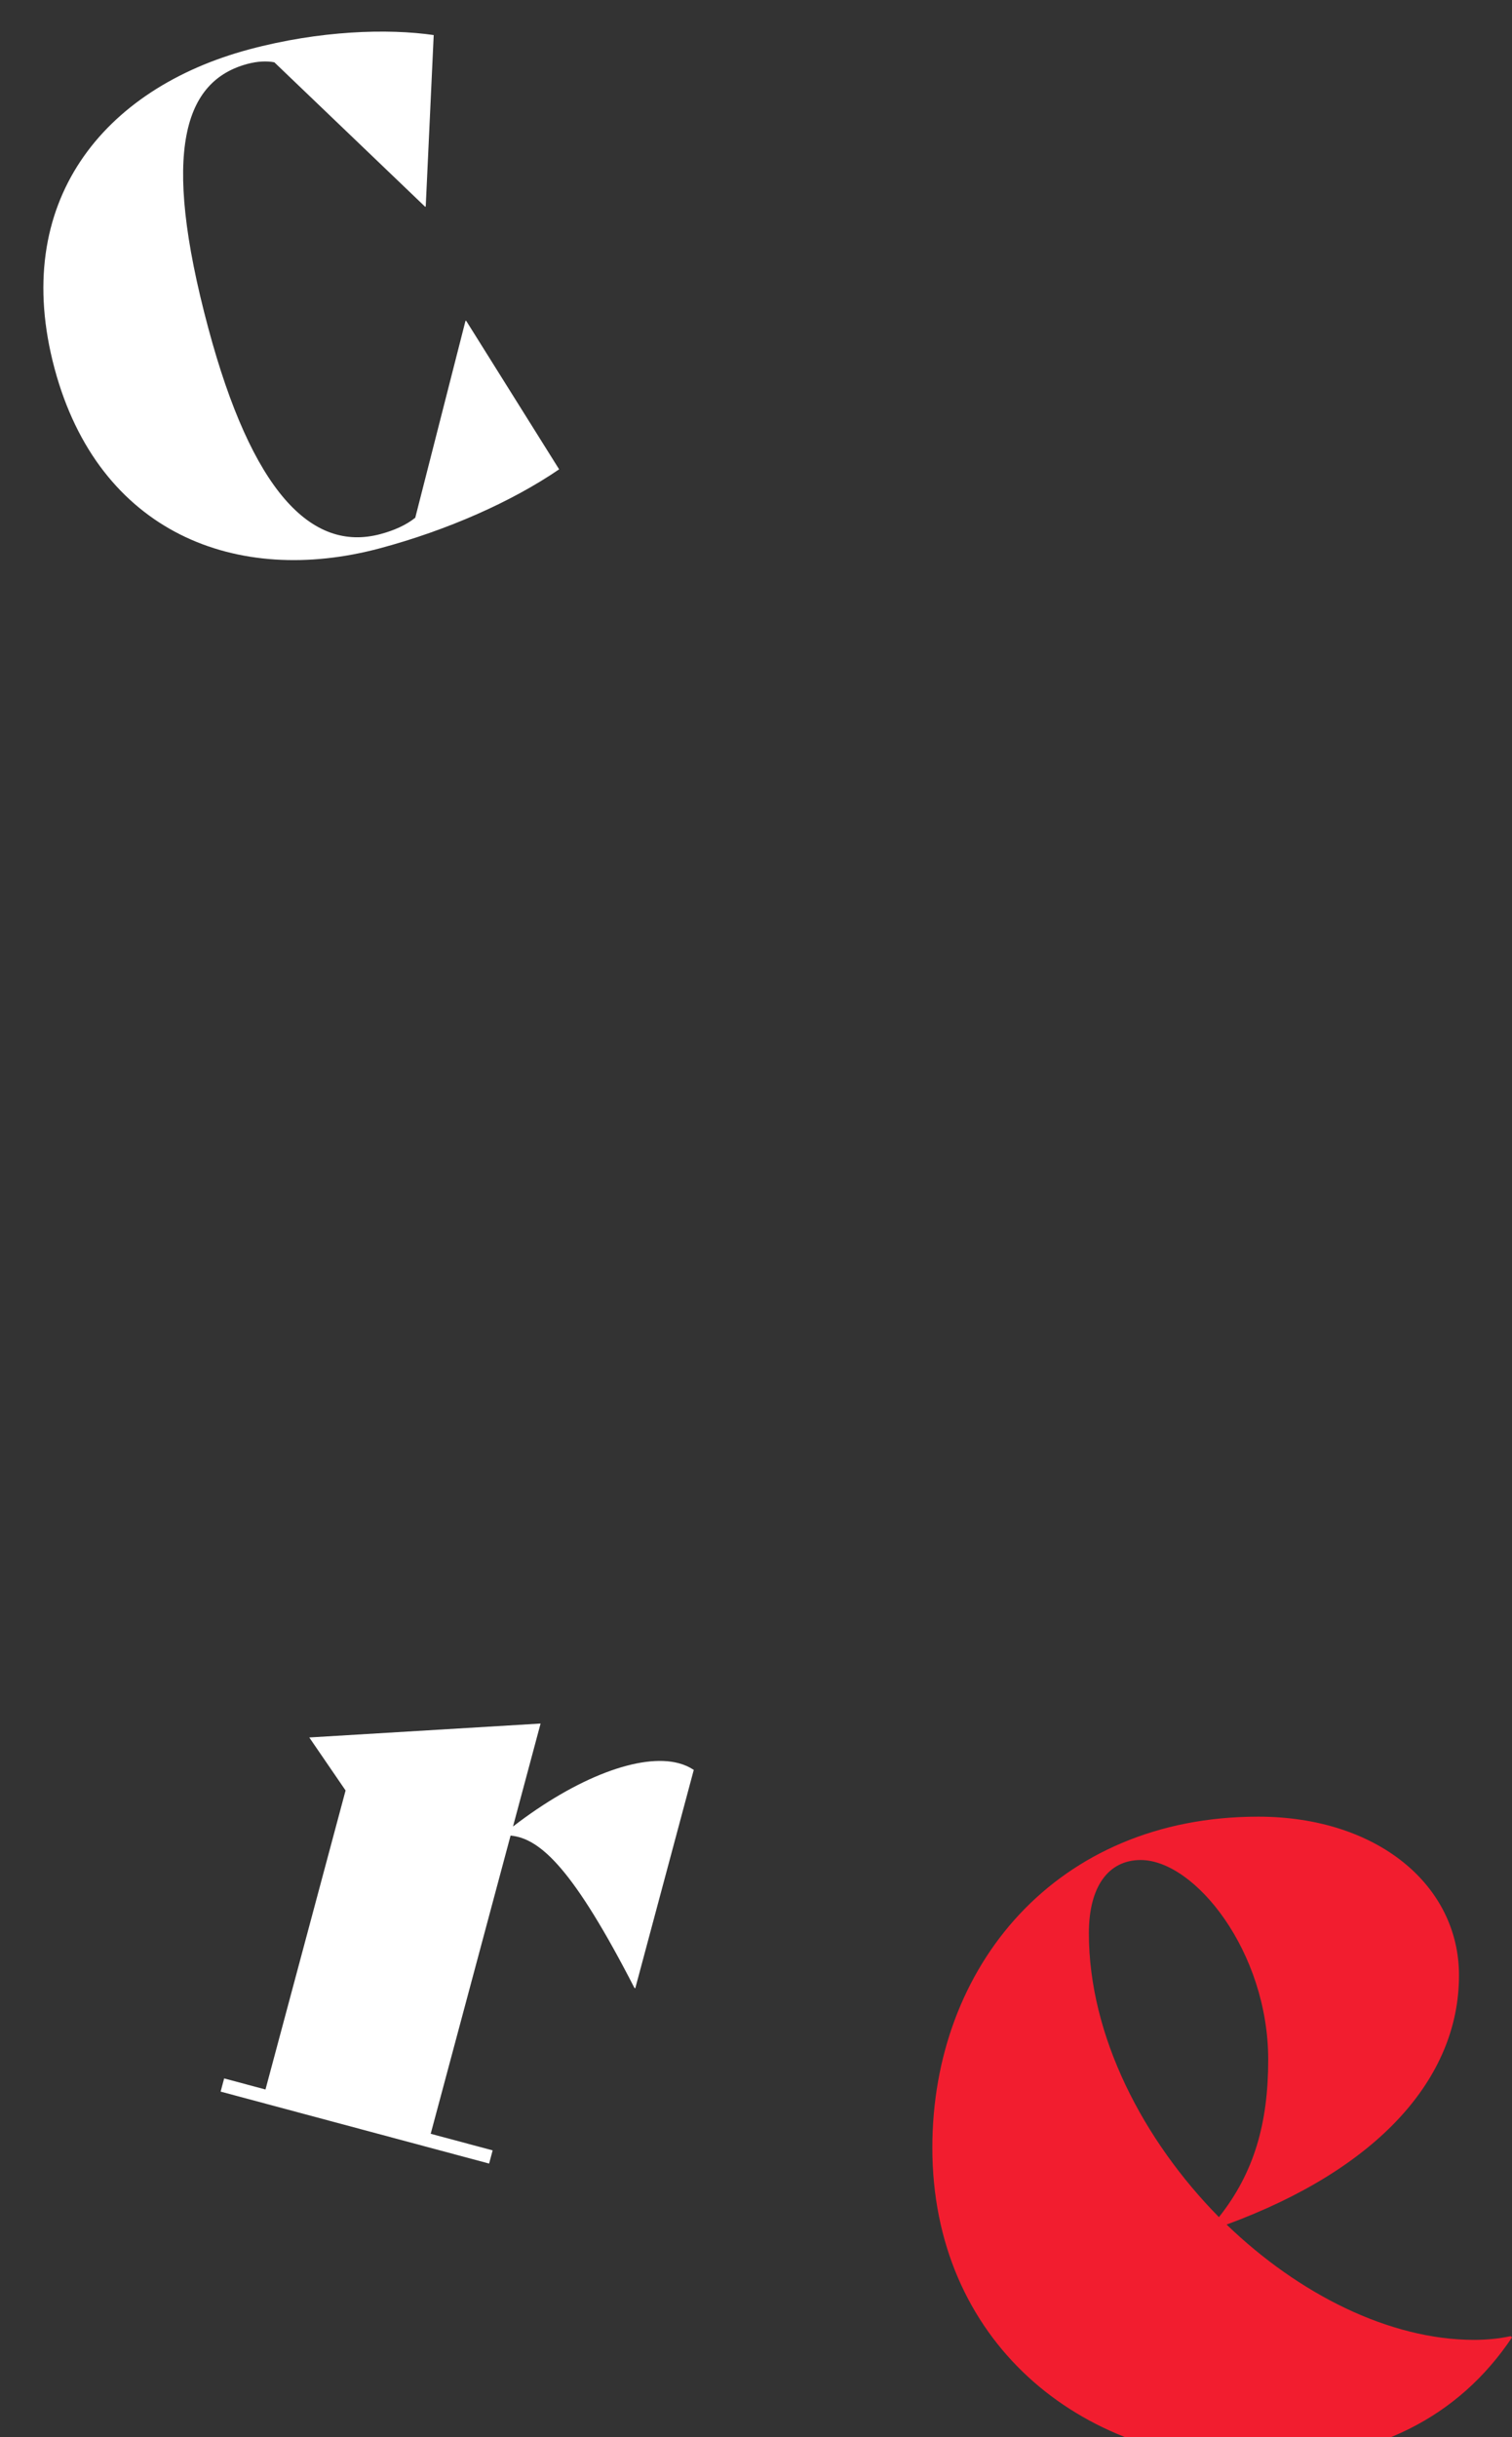
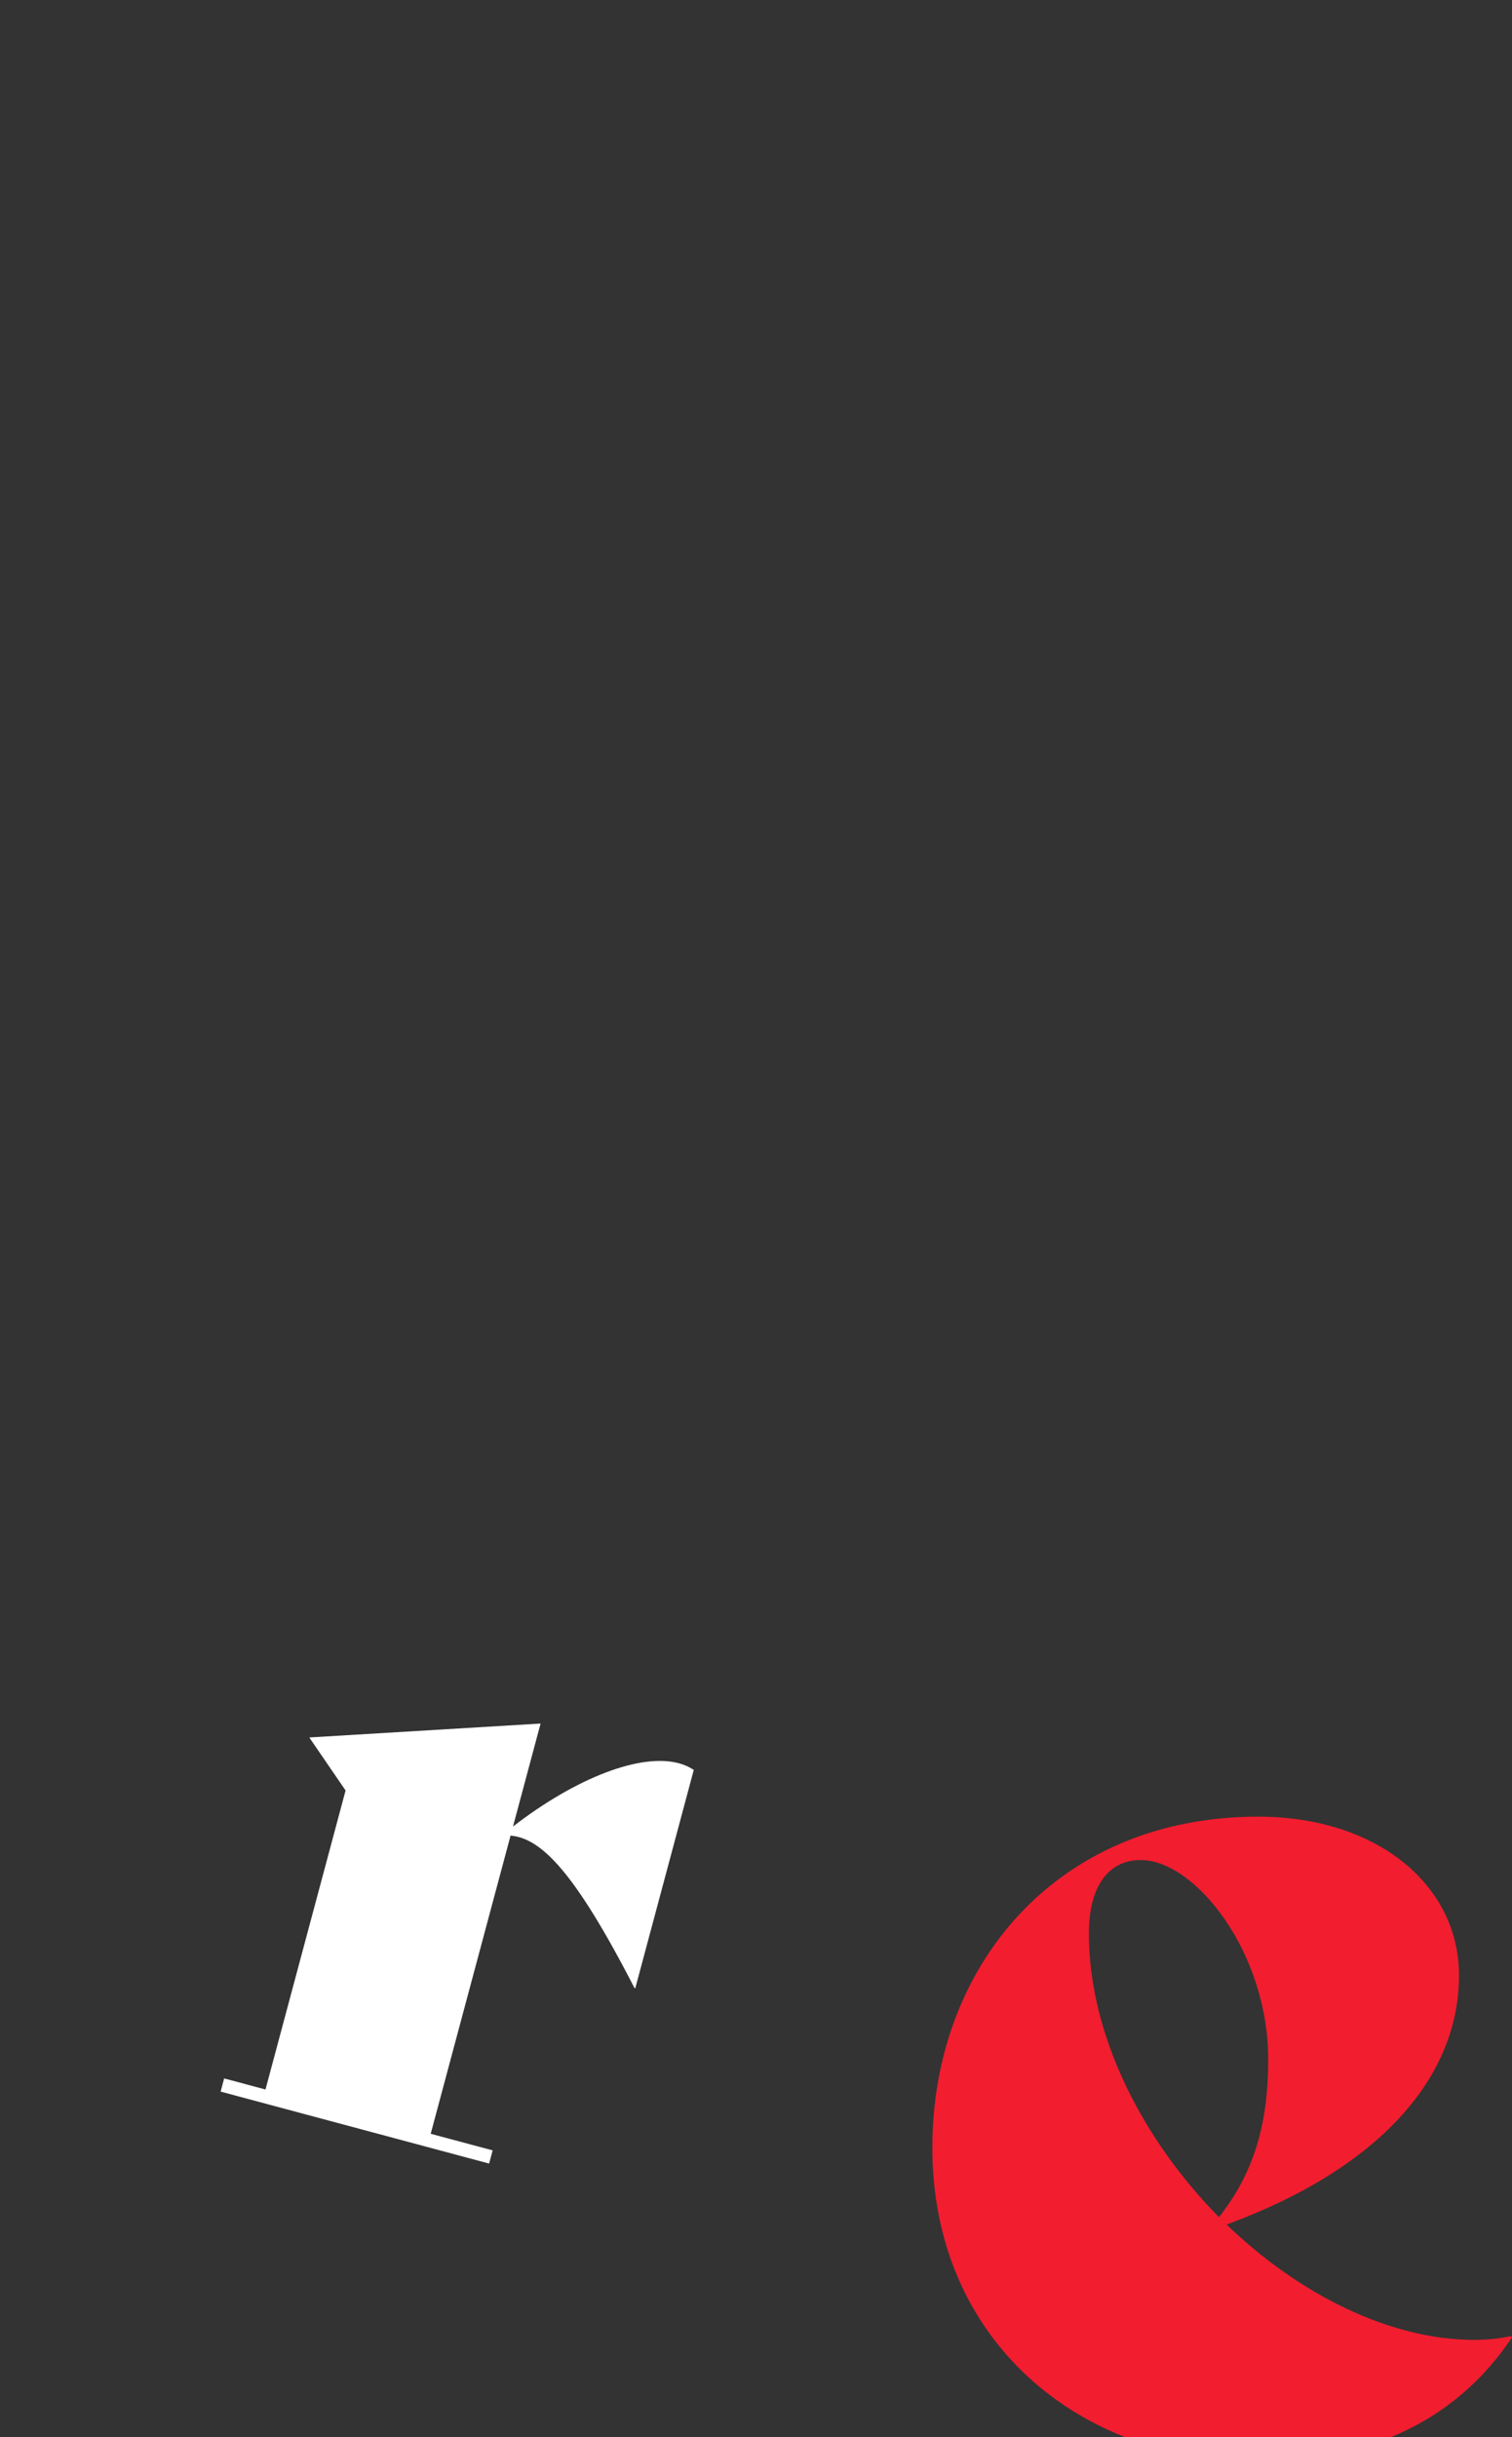
<svg xmlns="http://www.w3.org/2000/svg" width="373" height="601" viewBox="0 0 373 601" fill="none">
  <rect x="0" y="0" width="373" height="601" fill="#333333" stroke="none" />
  <path d="M373 576.427C359.909 595.988 339.042 607 310.071 607C266.14 607 230 577.038 230 529.641C230 484.997 260.529 448 310.383 448C339.665 448 359.925 464.824 359.925 487.138C359.925 512.512 339.993 534.841 302.591 548.591C320.357 565.721 342.782 577.023 363.65 577.023C366.766 577.023 369.883 576.717 372.688 576.105L373 576.427ZM268.617 476.738C268.617 502.111 282.02 527.806 300.705 546.756C309.432 535.744 312.861 523.523 312.861 507.923C312.861 481.326 294.783 458.691 281.396 458.691C273.293 458.706 268.617 465.436 268.617 476.738Z" fill="#F21D2F" />
  <path d="M171.149 436.468L156.724 490.303L156.52 490.249C141.585 461.208 133.418 453.357 125.955 452.664L106.251 526.203L121.532 530.297L120.661 533.549L54.427 515.802L55.298 512.55L65.493 515.282L85.252 441.54L76.299 428.468L133.358 425.035L126.554 450.429C142.257 438.311 158.059 432.307 167.438 434.82C168.866 435.203 170.035 435.734 171.149 436.468Z" fill="white" />
-   <path d="M13.459 90.881C2.458 49.822 25.531 21.809 61.47 12.179C78.876 7.515 95.665 7.003 106.993 8.647L105.025 50.929L104.863 50.972L67.682 15.368C65.853 14.991 63.465 15.111 61.047 15.759C45.576 19.904 39.595 36.924 51.377 80.894C62.119 120.984 76.754 136.293 93.845 131.713C97.231 130.806 100.164 129.5 102.441 127.677L114.829 79.136L114.991 79.093L137.935 115.739C126.257 123.721 110.343 130.759 93.744 135.207C58.45 144.664 24.331 131.455 13.459 90.881Z" fill="white" />
</svg>